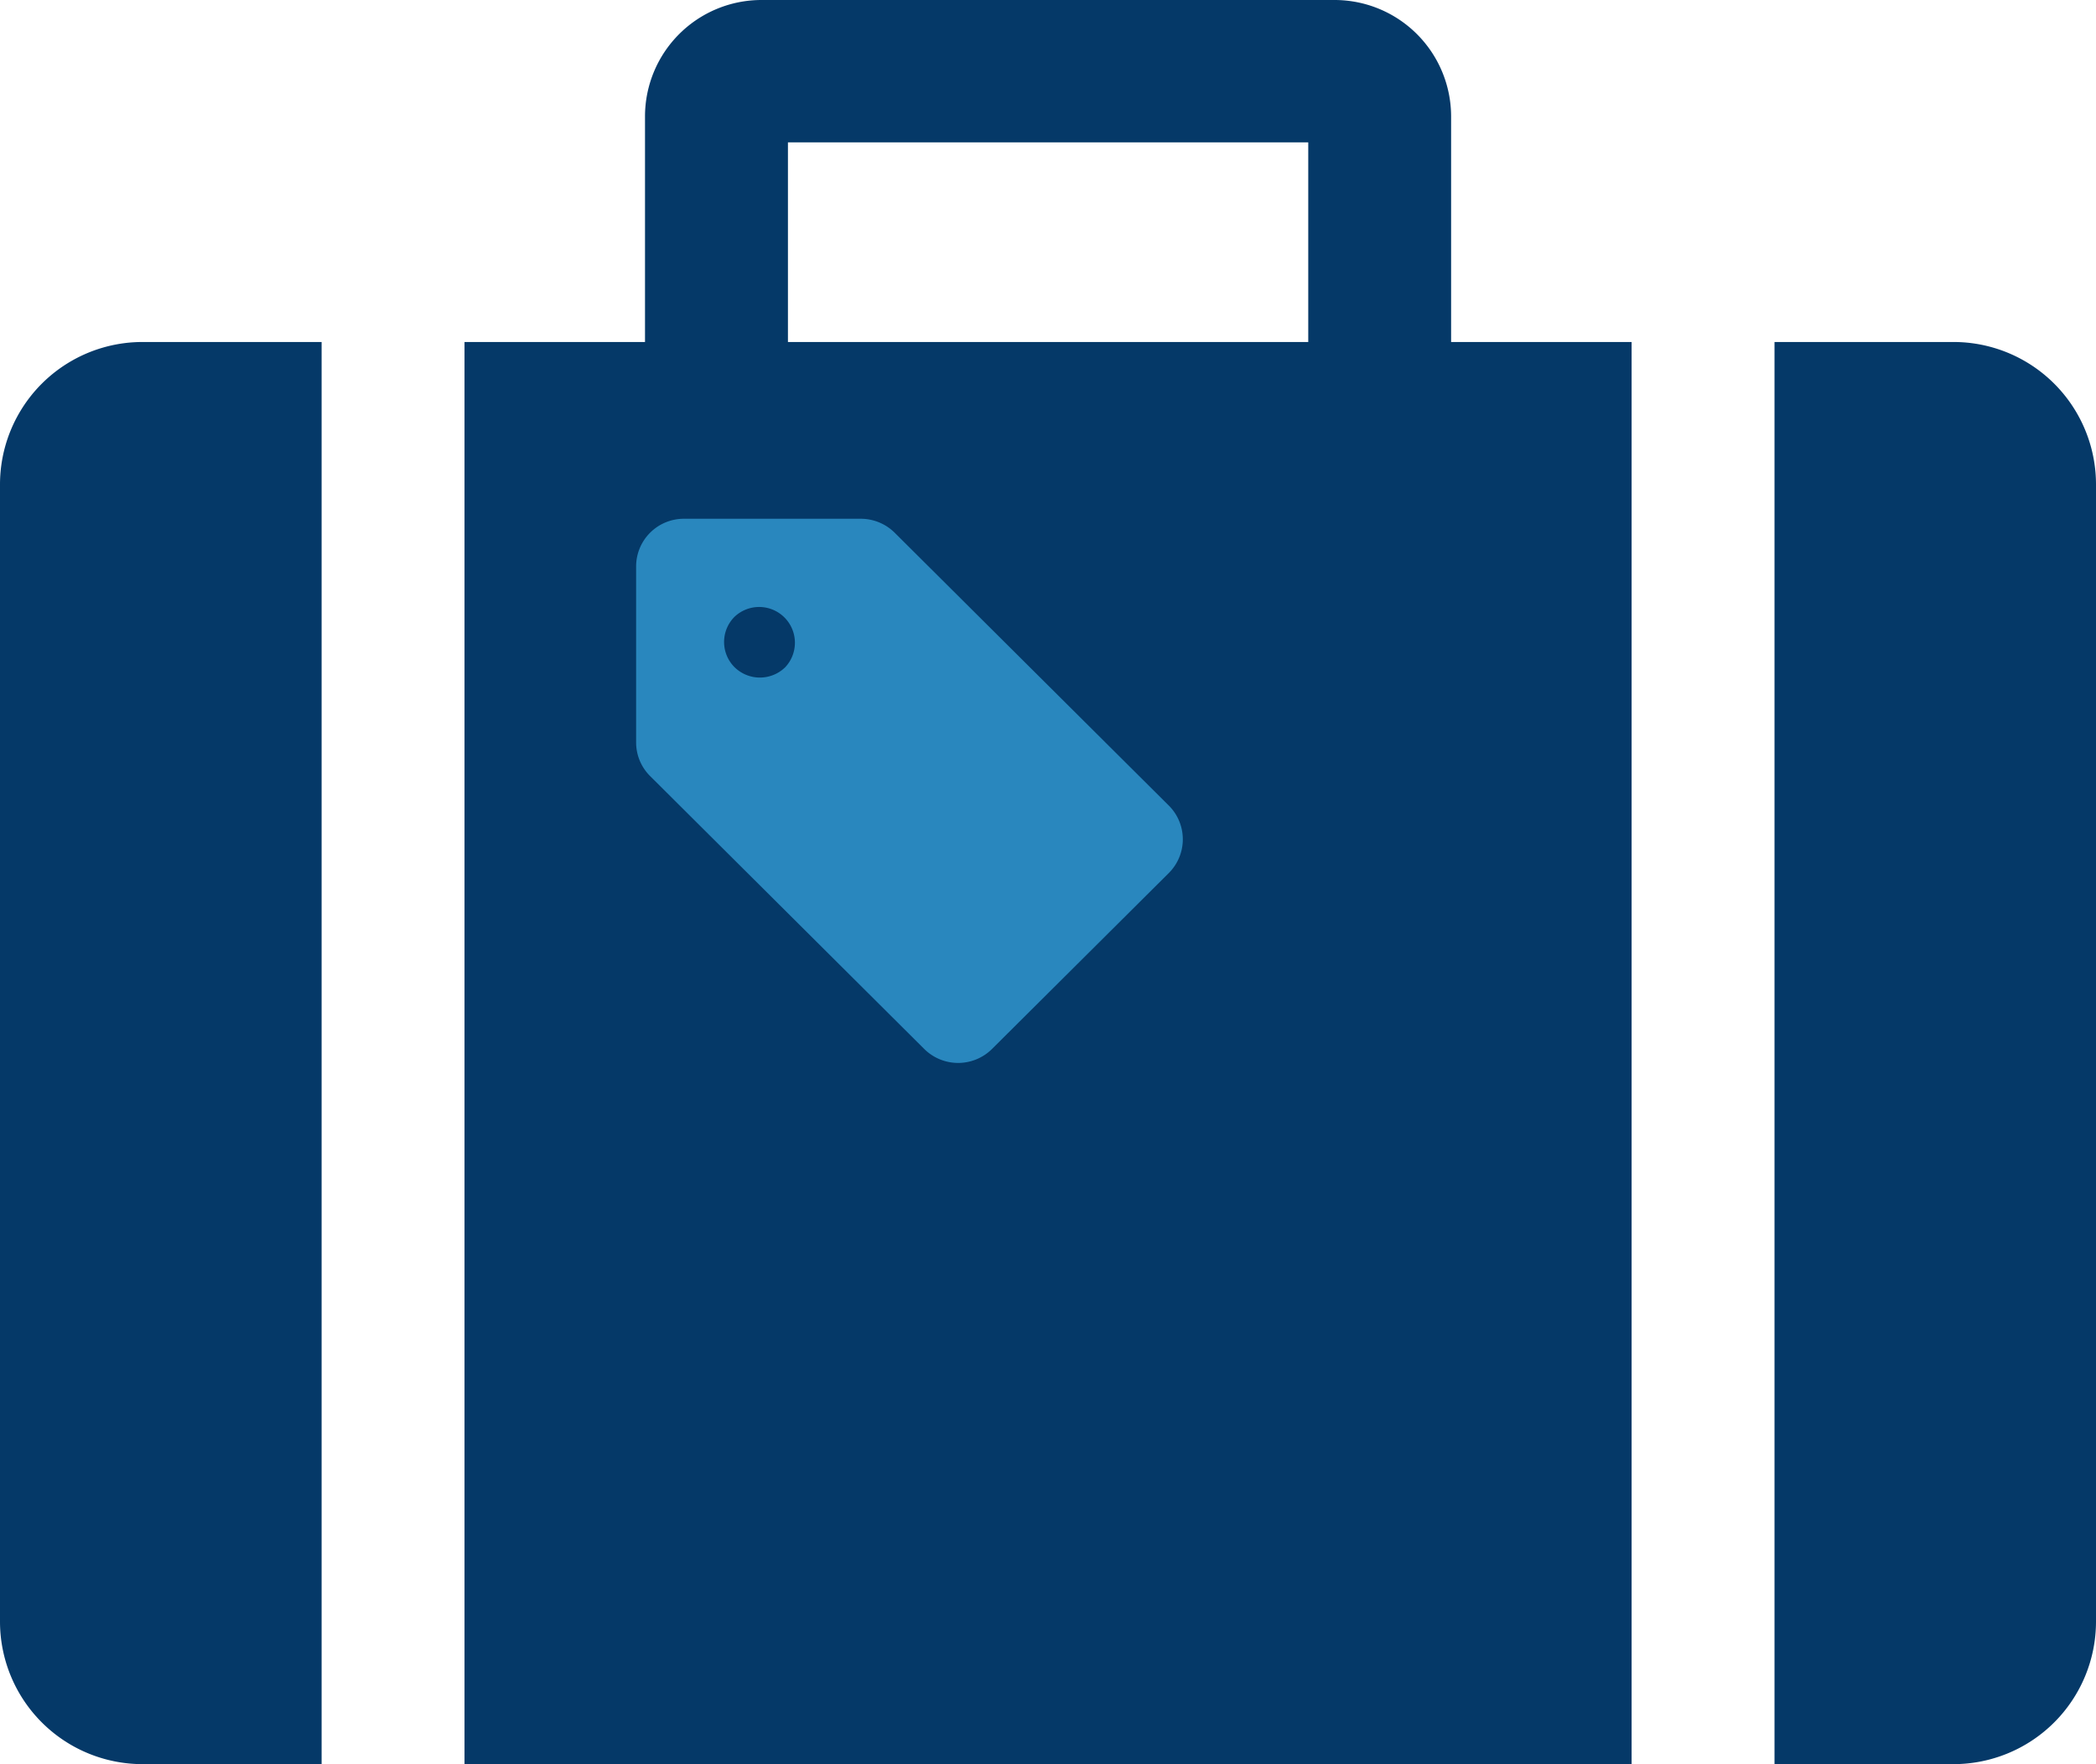
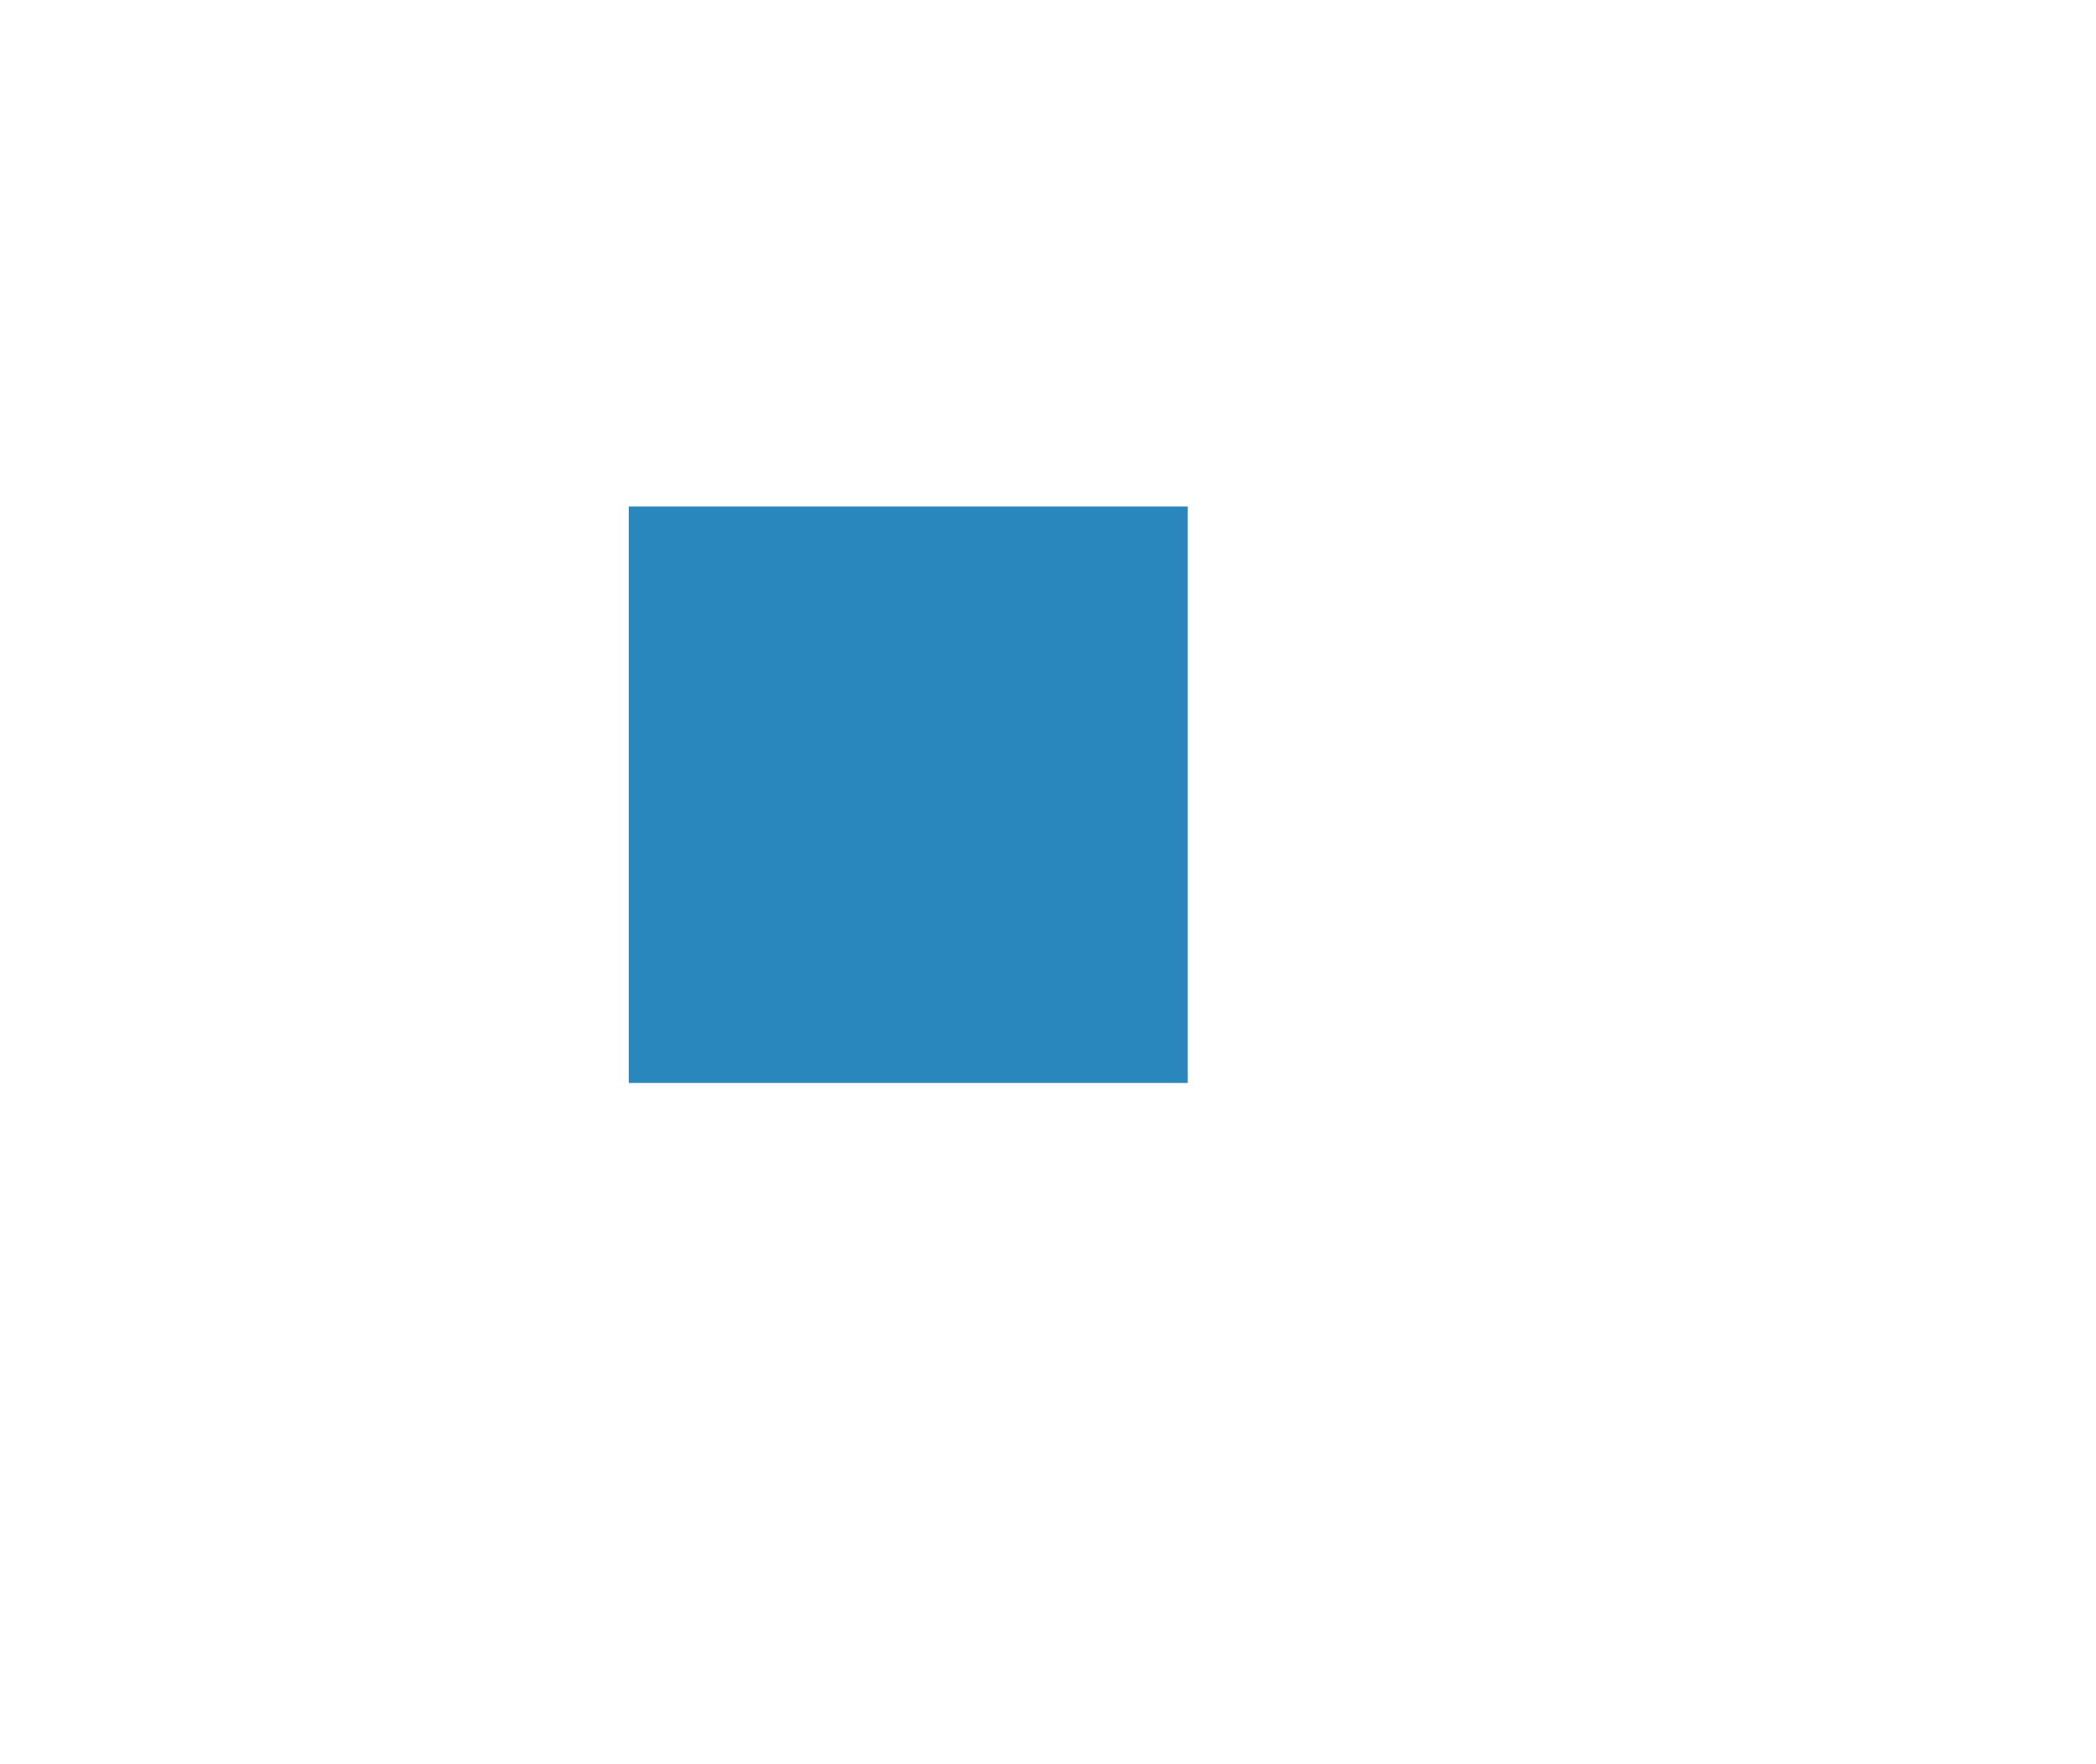
<svg xmlns="http://www.w3.org/2000/svg" id="icon" width="120" height="101" viewBox="0 0 120 101">
  <defs>
    <style>
      .cls-1 {
        fill: #2987be;
      }

      .cls-2 {
        fill: #053968;
        fill-rule: evenodd;
      }
    </style>
  </defs>
  <rect id="長方形_7" data-name="長方形 7" class="cls-1" x="36" y="29" width="32" height="33" />
-   <path id="シェイプ_34" data-name="シェイプ 34" class="cls-2" d="M552,1262.72v65.14a8.165,8.165,0,0,0,8.188,8.14h10.225v-81.42H560.188A8.159,8.159,0,0,0,552,1262.72Zm111.819-8.14H653.594V1336h10.225a8.164,8.164,0,0,0,8.181-8.14v-65.14A8.157,8.157,0,0,0,663.819,1254.58Zm-69.763,15.73a2.038,2.038,0,0,0,0,2.89,2.073,2.073,0,0,0,2.9,0A2.048,2.048,0,0,0,594.056,1270.31Zm41.023-28.66a6.675,6.675,0,0,0-6.68-6.65H595.608a6.67,6.67,0,0,0-6.68,6.65v12.93H578.594V1336h66.819v-81.42H635.079v-12.93h0Zm-16.16,43.33-10.129,10.08a2.754,2.754,0,0,1-3.871,0l-15.7-15.63a2.712,2.712,0,0,1-.8-1.92v-10.09a2.731,2.731,0,0,1,2.738-2.72h10.128a2.757,2.757,0,0,1,1.938.8l15.694,15.62A2.727,2.727,0,0,1,618.919,1284.98Zm7.977-30.4H597.111v-11.43H626.9v11.43Z" transform="translate(-552 -1235)" />
</svg>